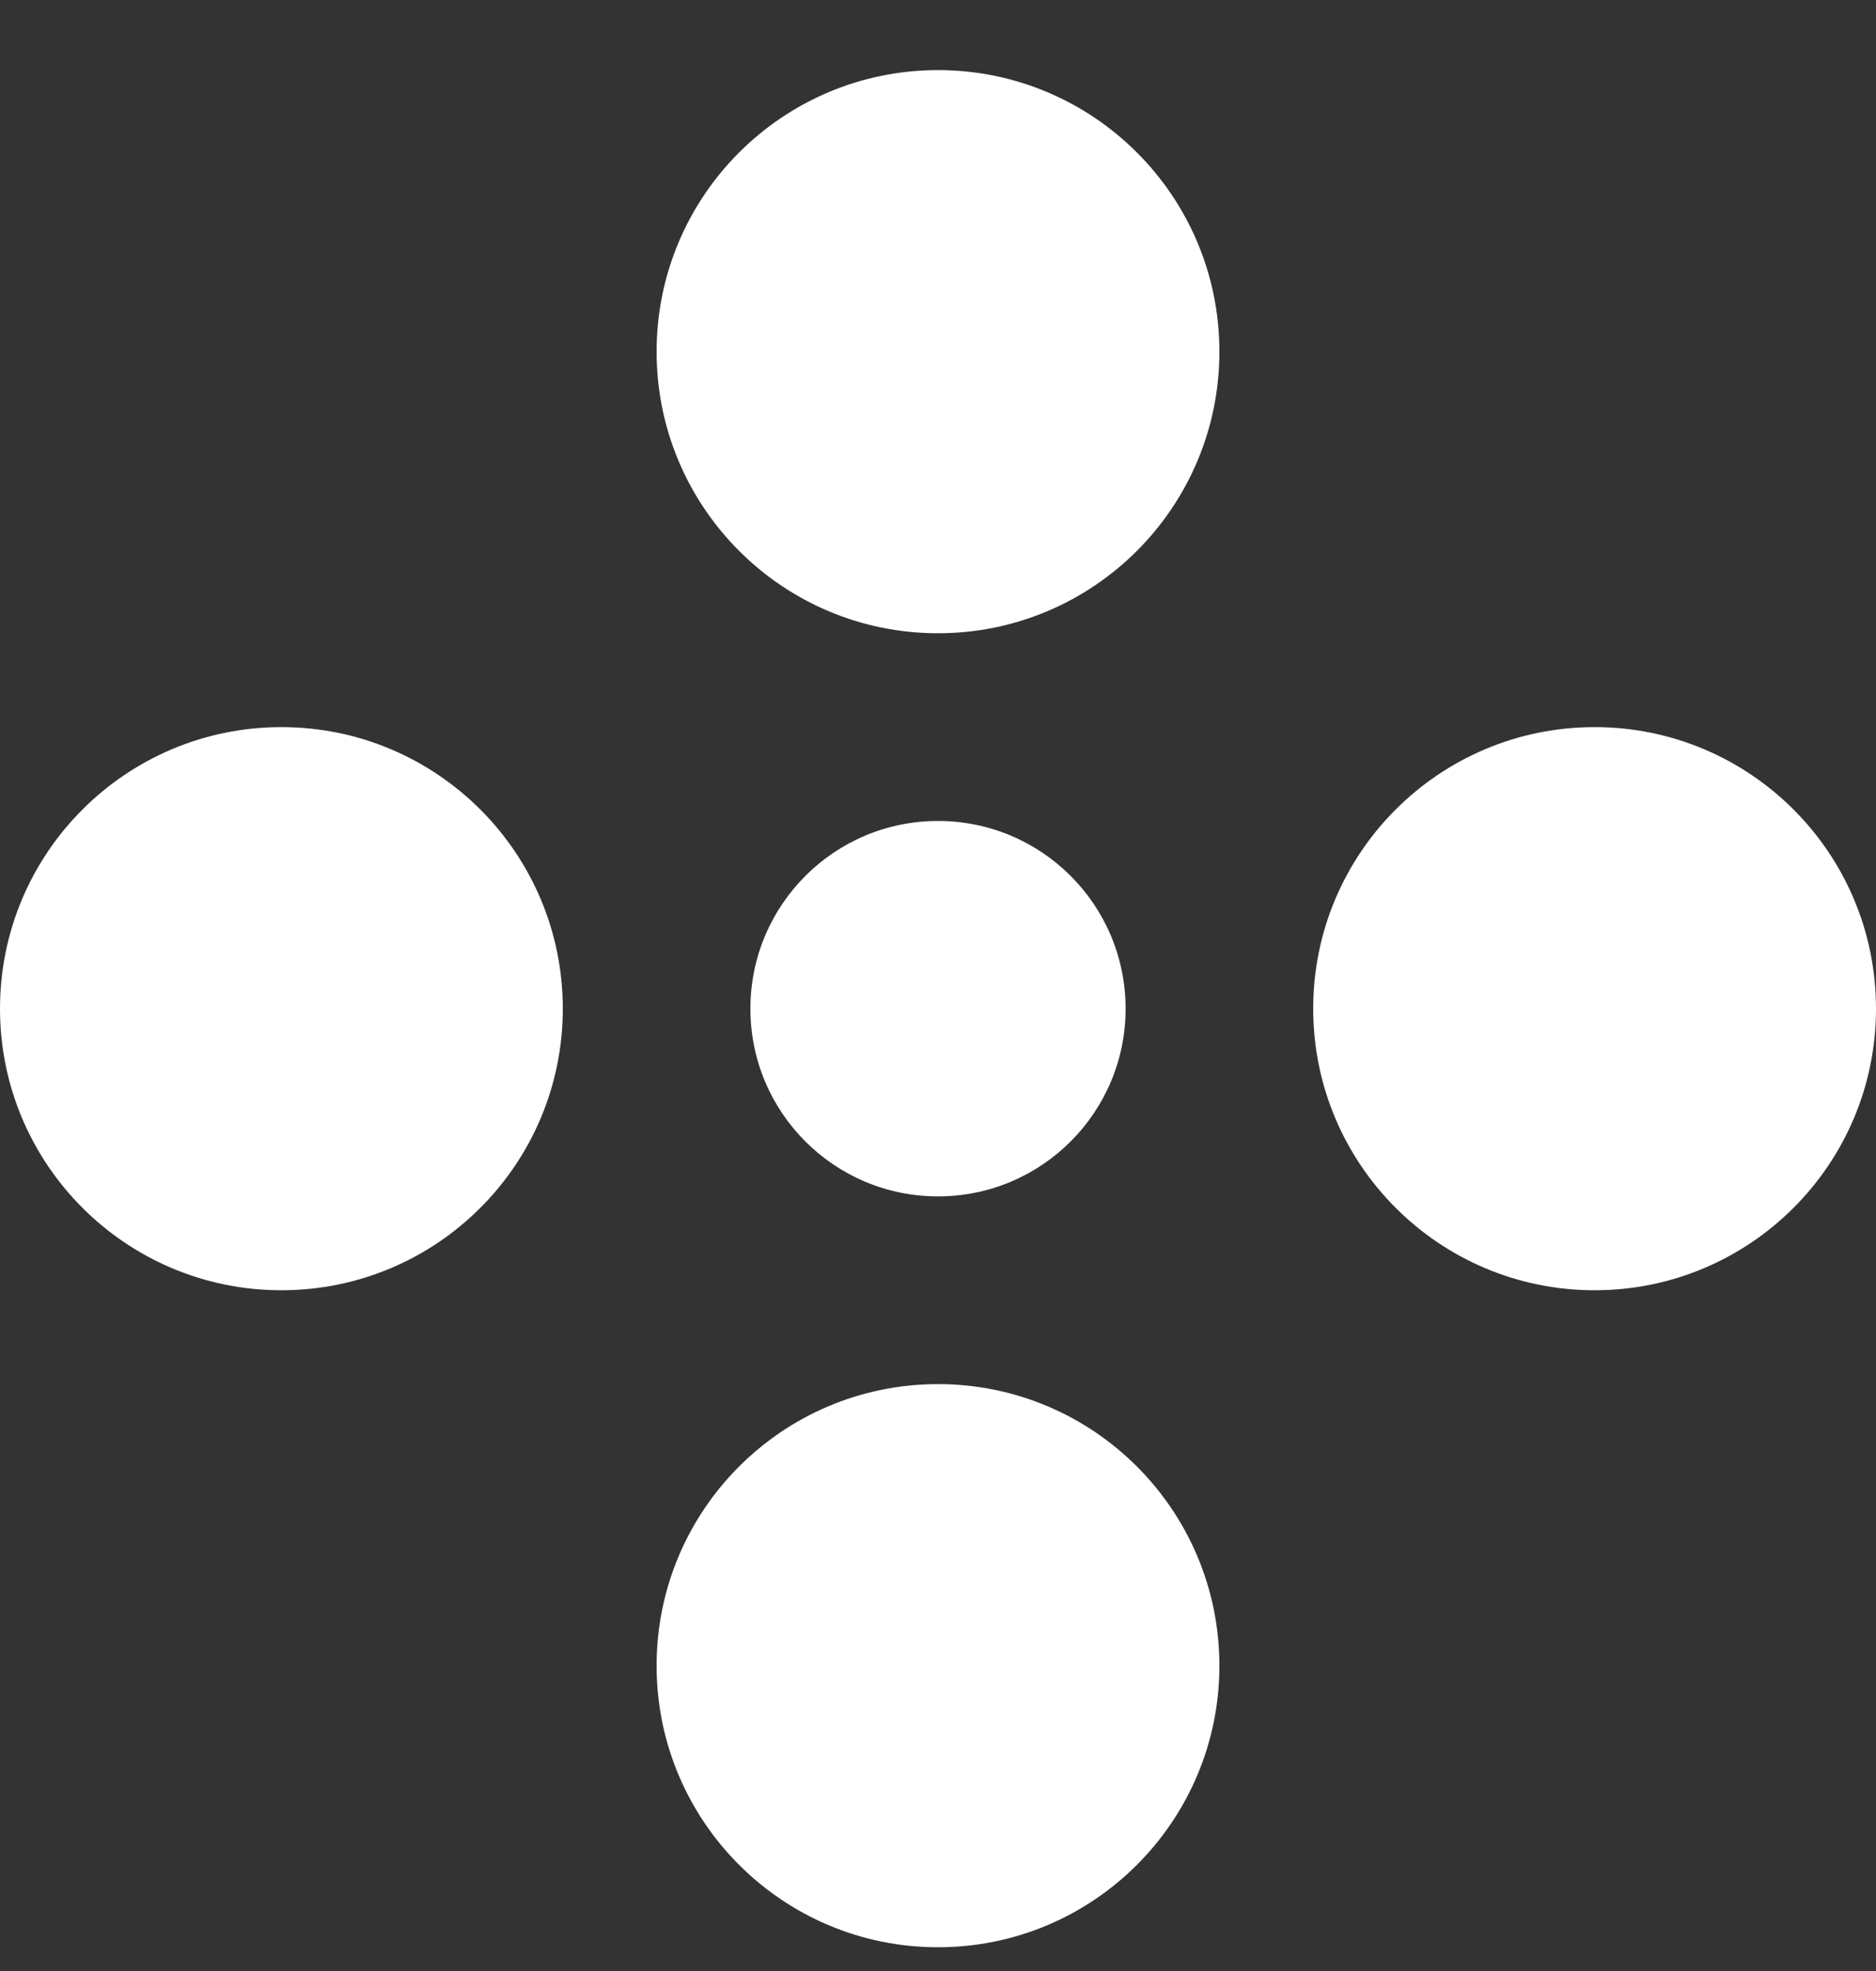
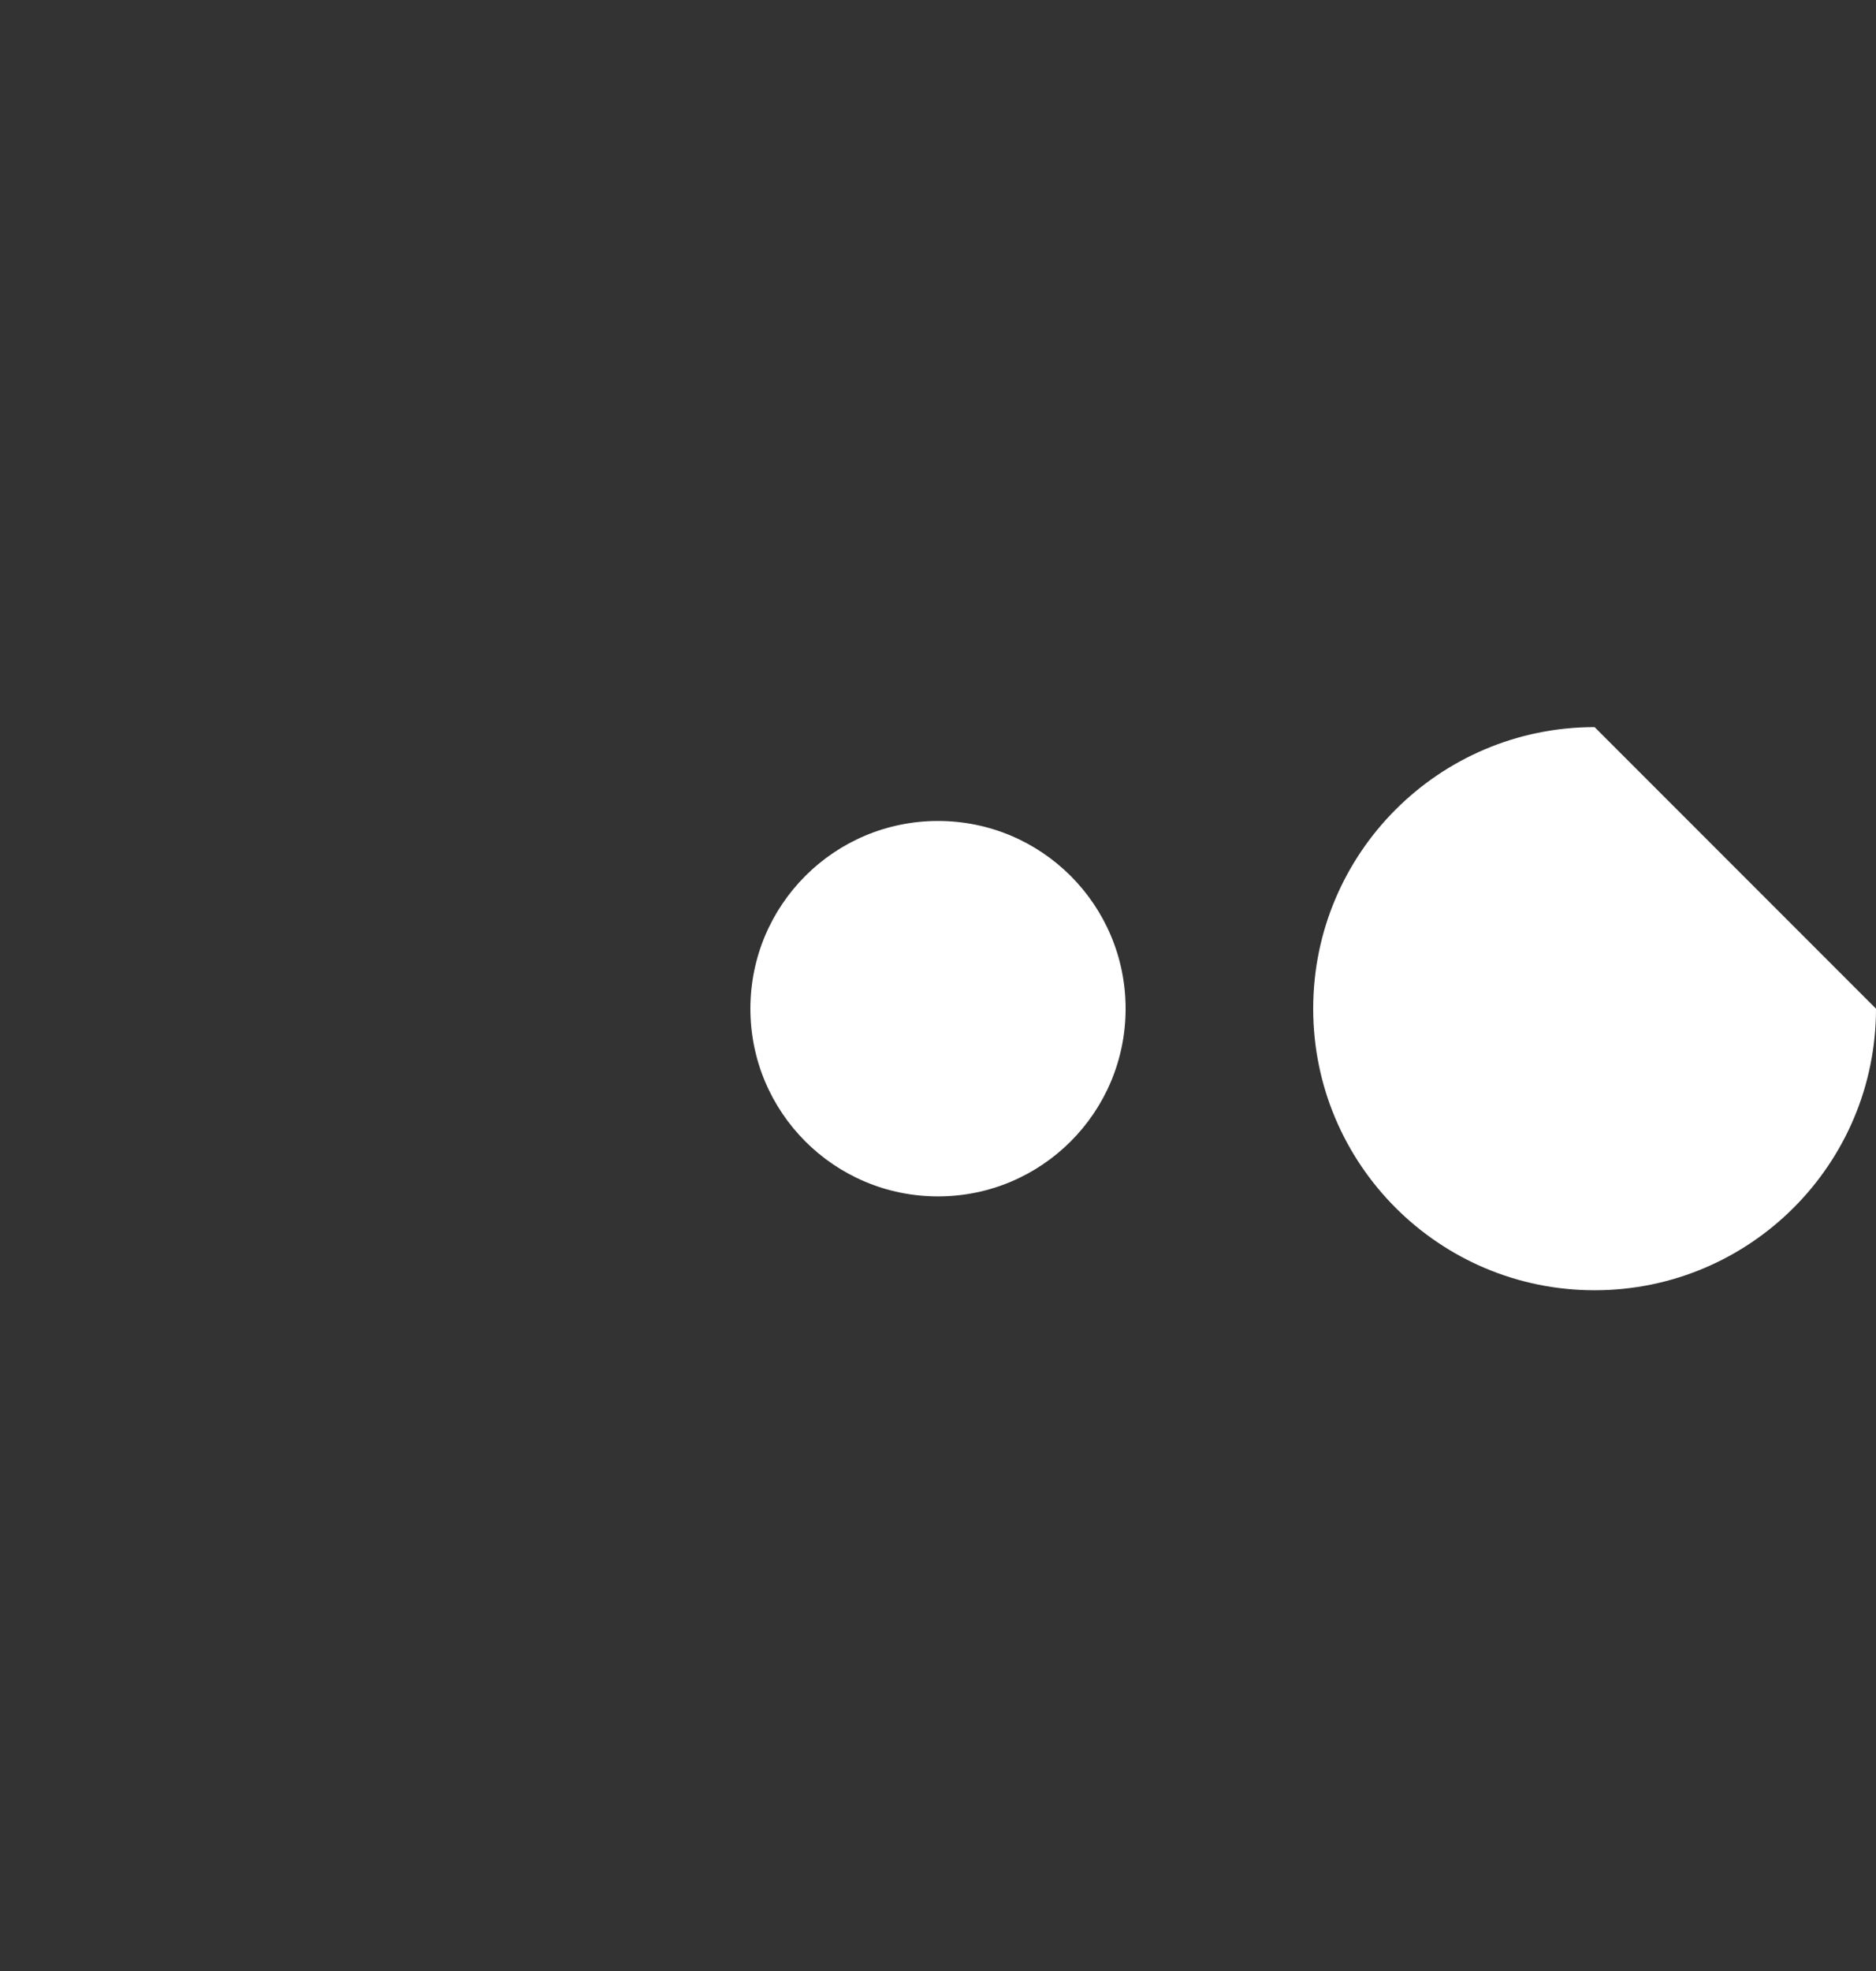
<svg xmlns="http://www.w3.org/2000/svg" width="20" height="21" viewBox="0 0 20 21" fill="none">
  <rect x="0" y="0" width="20" height="21" fill="#333333" stroke="none" />
-   <path d="M13 3.747C13 5.404 11.657 6.747 10 6.747C8.343 6.747 7 5.404 7 3.747C7 2.09 8.343 0.747 10 0.747C11.657 0.747 13 2.09 13 3.747Z" fill="white" />
  <path d="M12 10.747C12 11.852 11.105 12.747 10 12.747C8.895 12.747 8 11.852 8 10.747C8 9.642 8.895 8.747 10 8.747C11.105 8.747 12 9.642 12 10.747Z" fill="white" />
-   <path d="M10 20.747C11.657 20.747 13 19.404 13 17.747C13 16.09 11.657 14.747 10 14.747C8.343 14.747 7 16.09 7 17.747C7 19.404 8.343 20.747 10 20.747Z" fill="white" />
-   <path d="M20 10.747C20 12.404 18.657 13.747 17 13.747C15.343 13.747 14 12.404 14 10.747C14 9.09 15.343 7.747 17 7.747C18.657 7.747 20 9.09 20 10.747Z" fill="white" />
-   <path d="M3 13.747C4.657 13.747 6 12.404 6 10.747C6 9.09 4.657 7.747 3 7.747C1.343 7.747 0 9.09 0 10.747C0 12.404 1.343 13.747 3 13.747Z" fill="white" />
+   <path d="M20 10.747C20 12.404 18.657 13.747 17 13.747C15.343 13.747 14 12.404 14 10.747C14 9.09 15.343 7.747 17 7.747Z" fill="white" />
</svg>